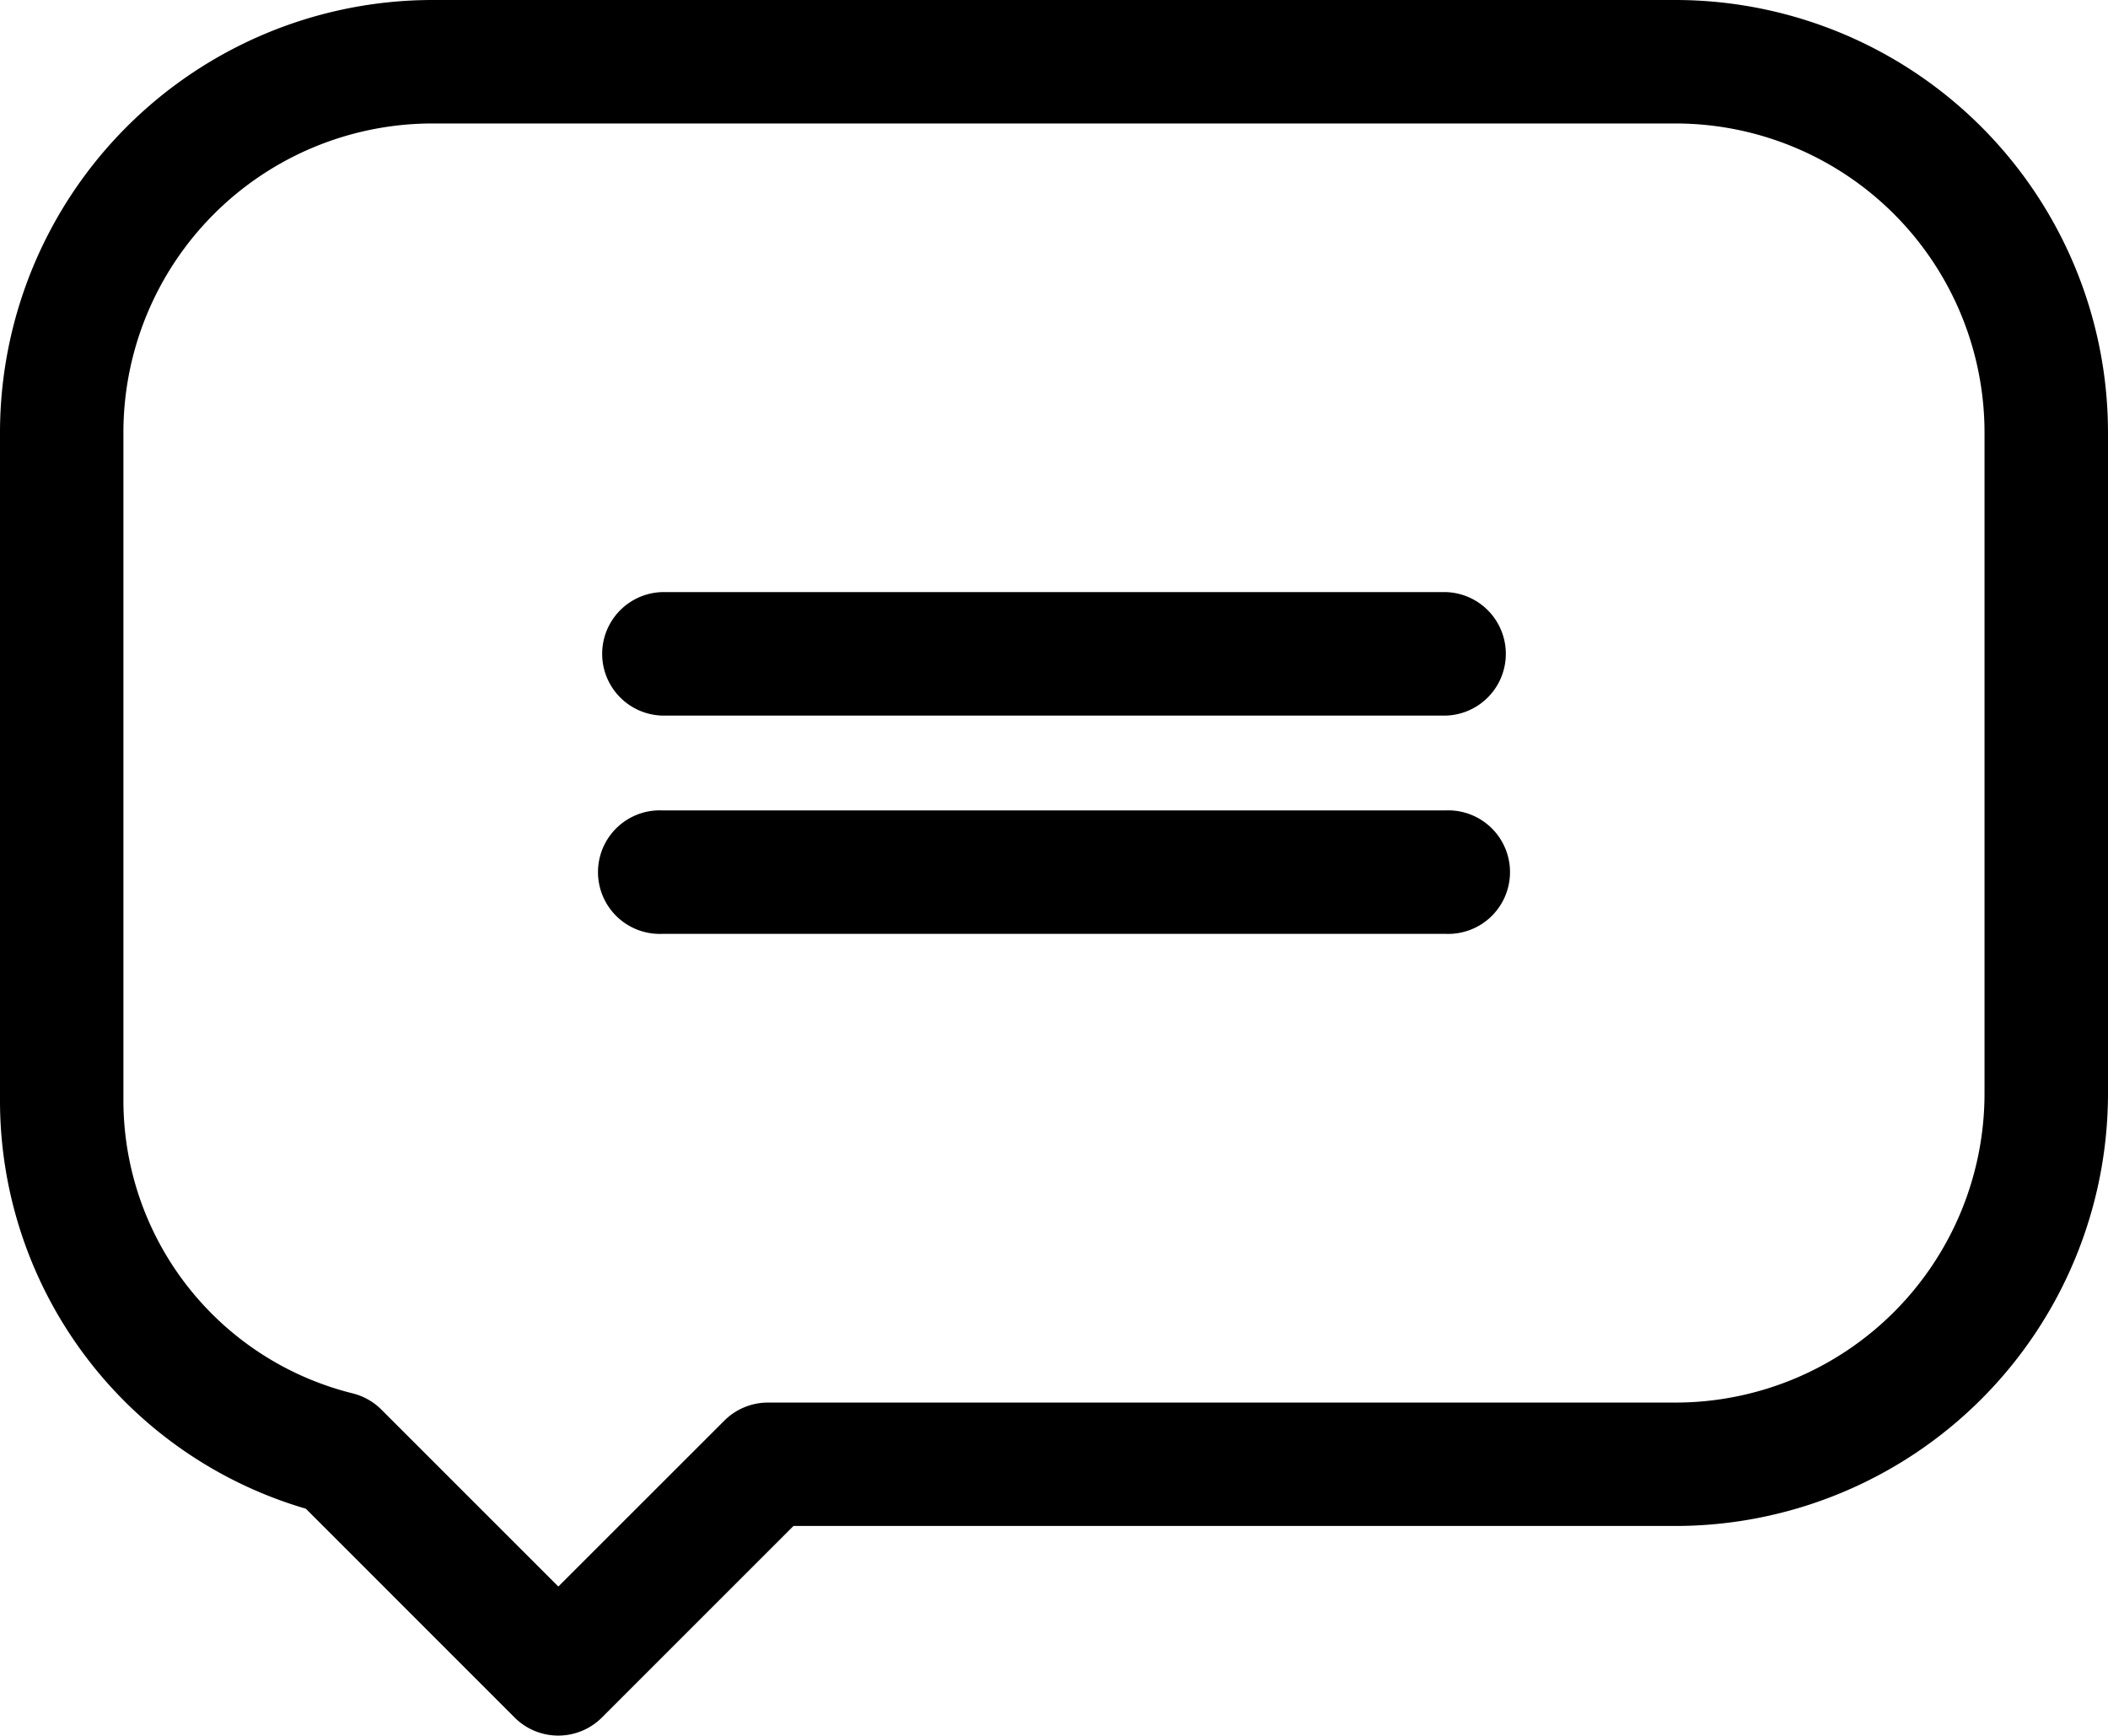
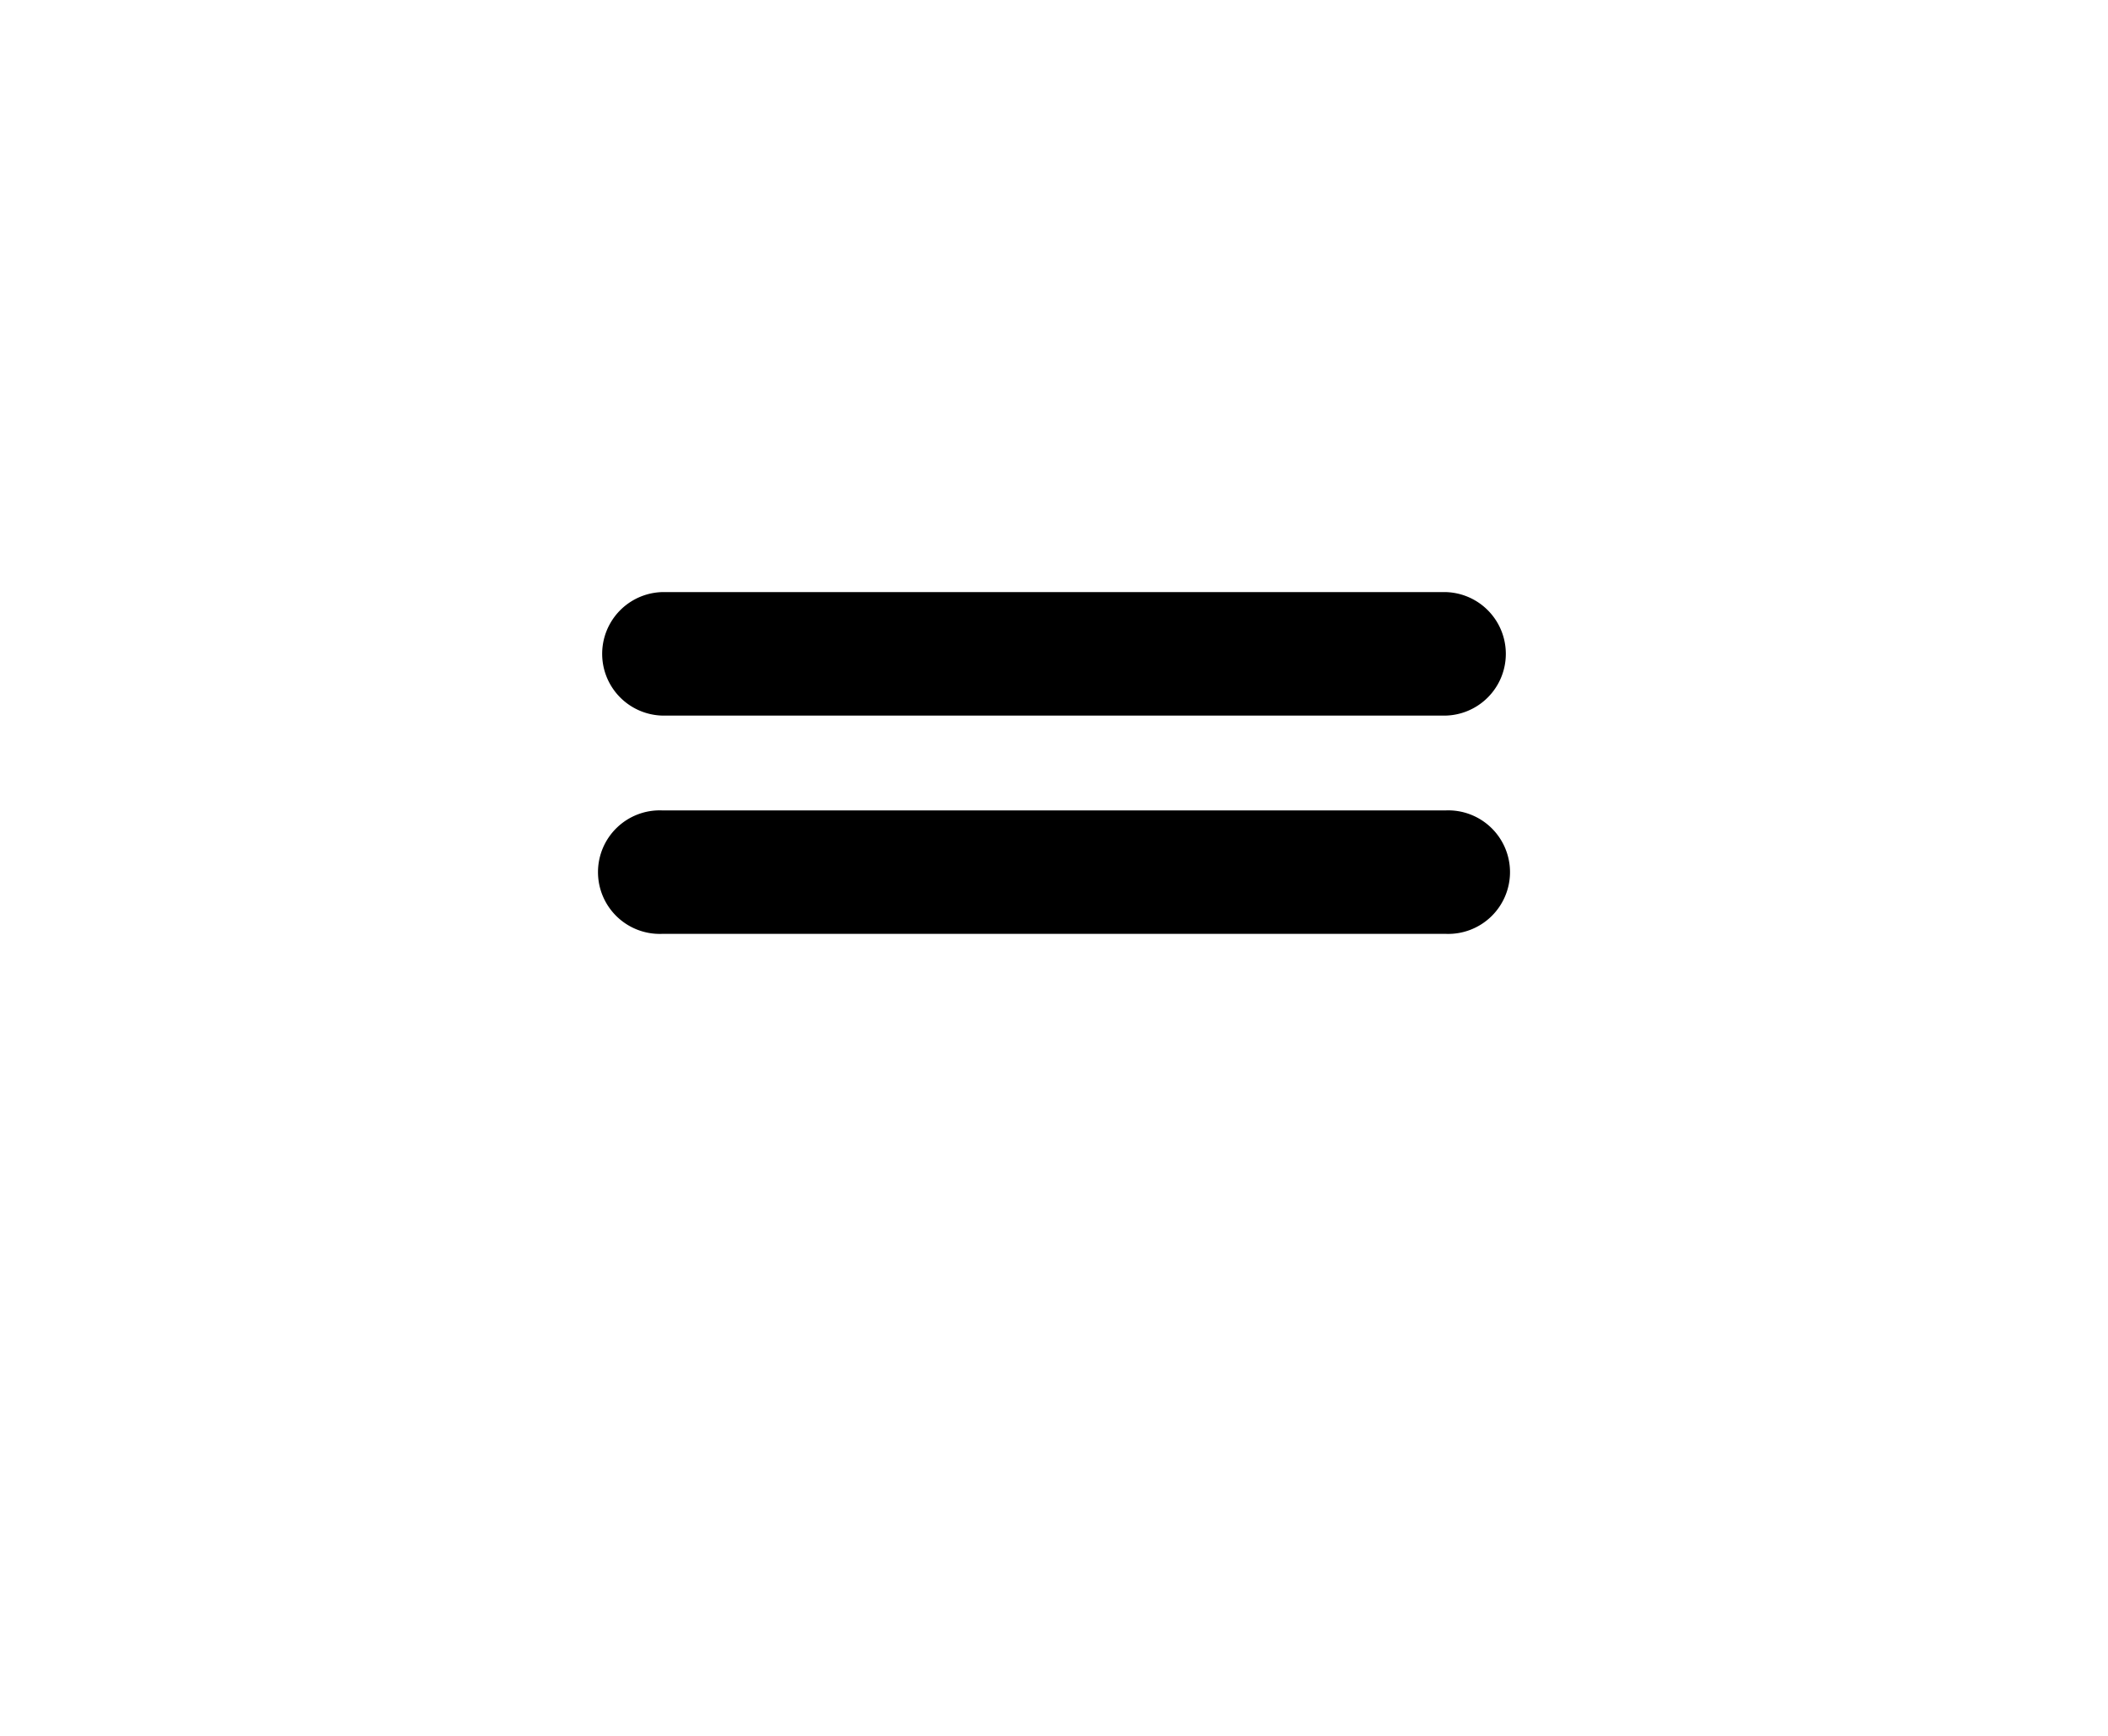
<svg xmlns="http://www.w3.org/2000/svg" width="29.789" height="24.529" viewBox="0 0 29.789 24.529">
  <g id="tab-3" transform="translate(0 -0.5)">
-     <path id="Path_4033" data-name="Path 4033" d="M23.68.5H6.109A6.116,6.116,0,0,0,0,6.609v9.435a6.01,6.01,0,0,0,4.322,5.778l2.95,2.951a.873.873,0,0,0,1.234,0l2.707-2.707H23.68a6.116,6.116,0,0,0,6.109-6.109V6.609A6.116,6.116,0,0,0,23.68.5Zm4.364,15.458a4.369,4.369,0,0,1-4.364,4.364H10.852a.873.873,0,0,0-.617.256L7.89,22.922l-2.5-2.5a.872.872,0,0,0-.406-.23,4.268,4.268,0,0,1-3.24-4.15V6.609A4.369,4.369,0,0,1,6.109,2.245H23.68a4.369,4.369,0,0,1,4.364,4.364Zm0,0" />
    <path id="Path_4034" data-name="Path 4034" d="M157.713,144.328H146.631a.873.873,0,0,0,0,1.745h11.083a.873.873,0,0,0,0-1.745Zm0,0" transform="translate(-137.278 -135.46)" />
    <path id="Path_4035" data-name="Path 4035" d="M157.713,197.352H146.631a.873.873,0,1,0,0,1.745h11.083a.873.873,0,1,0,0-1.745Zm0,0" transform="translate(-137.278 -185.399)" />
  </g>
</svg>